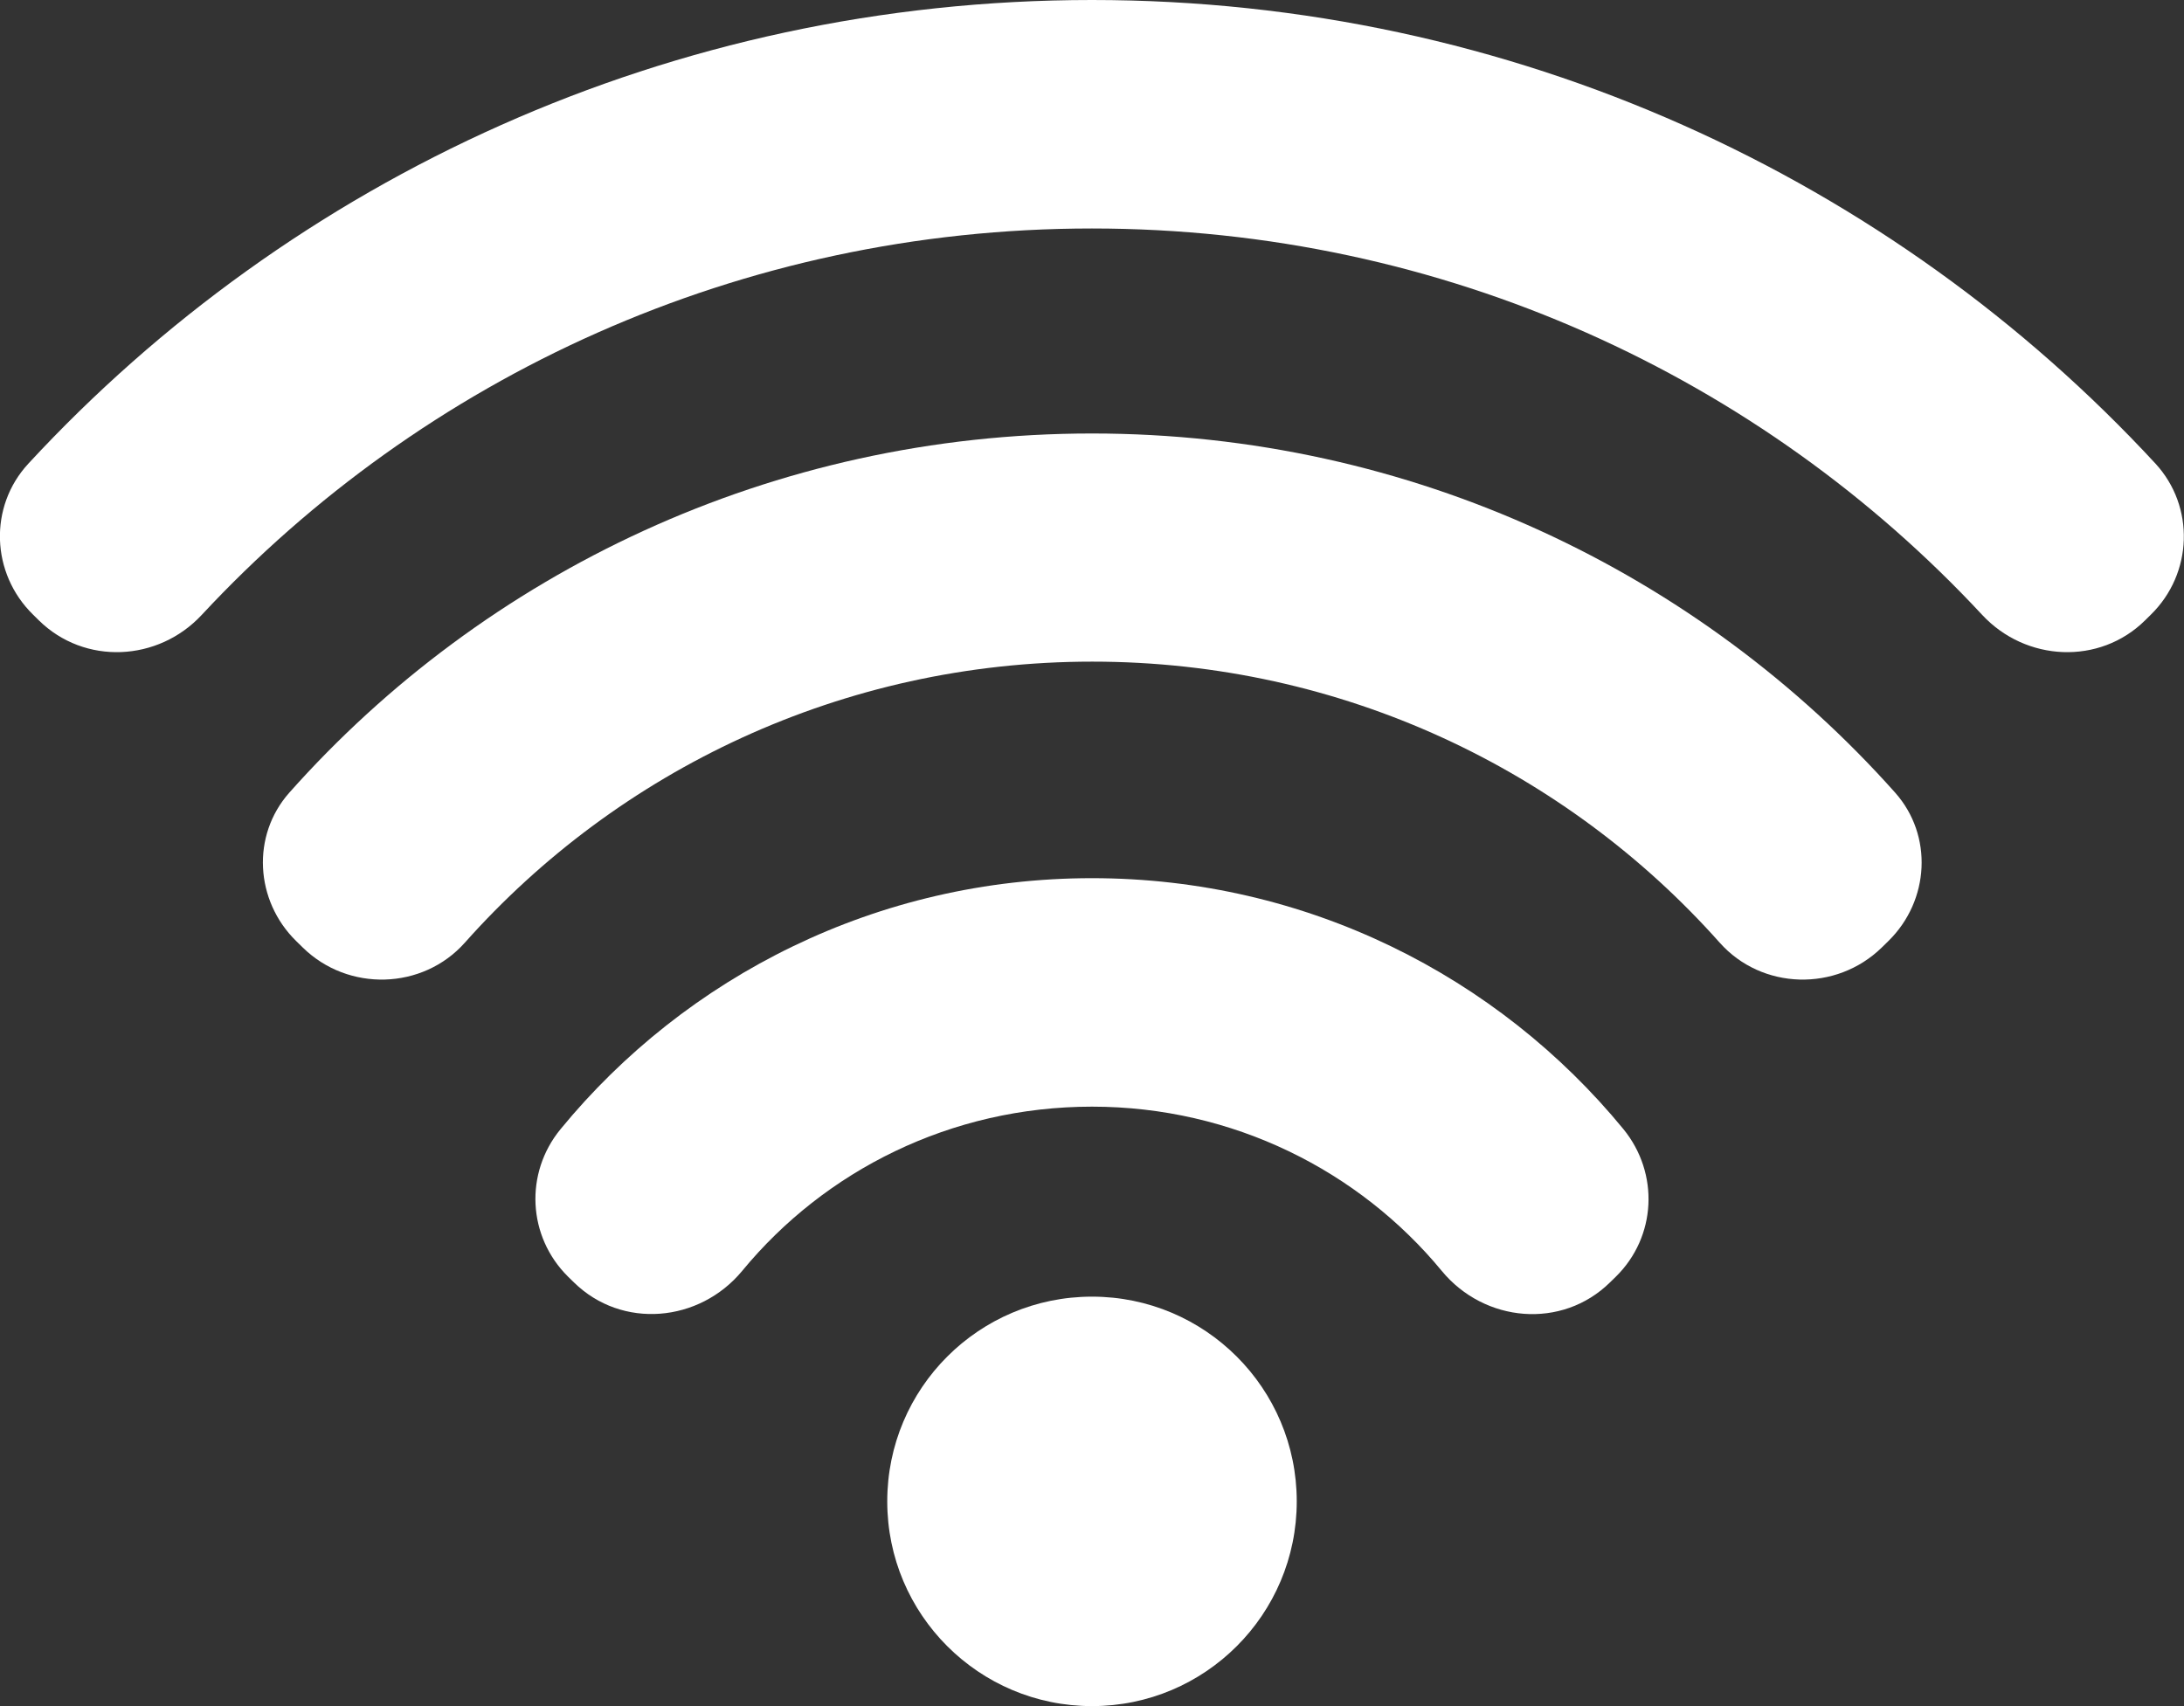
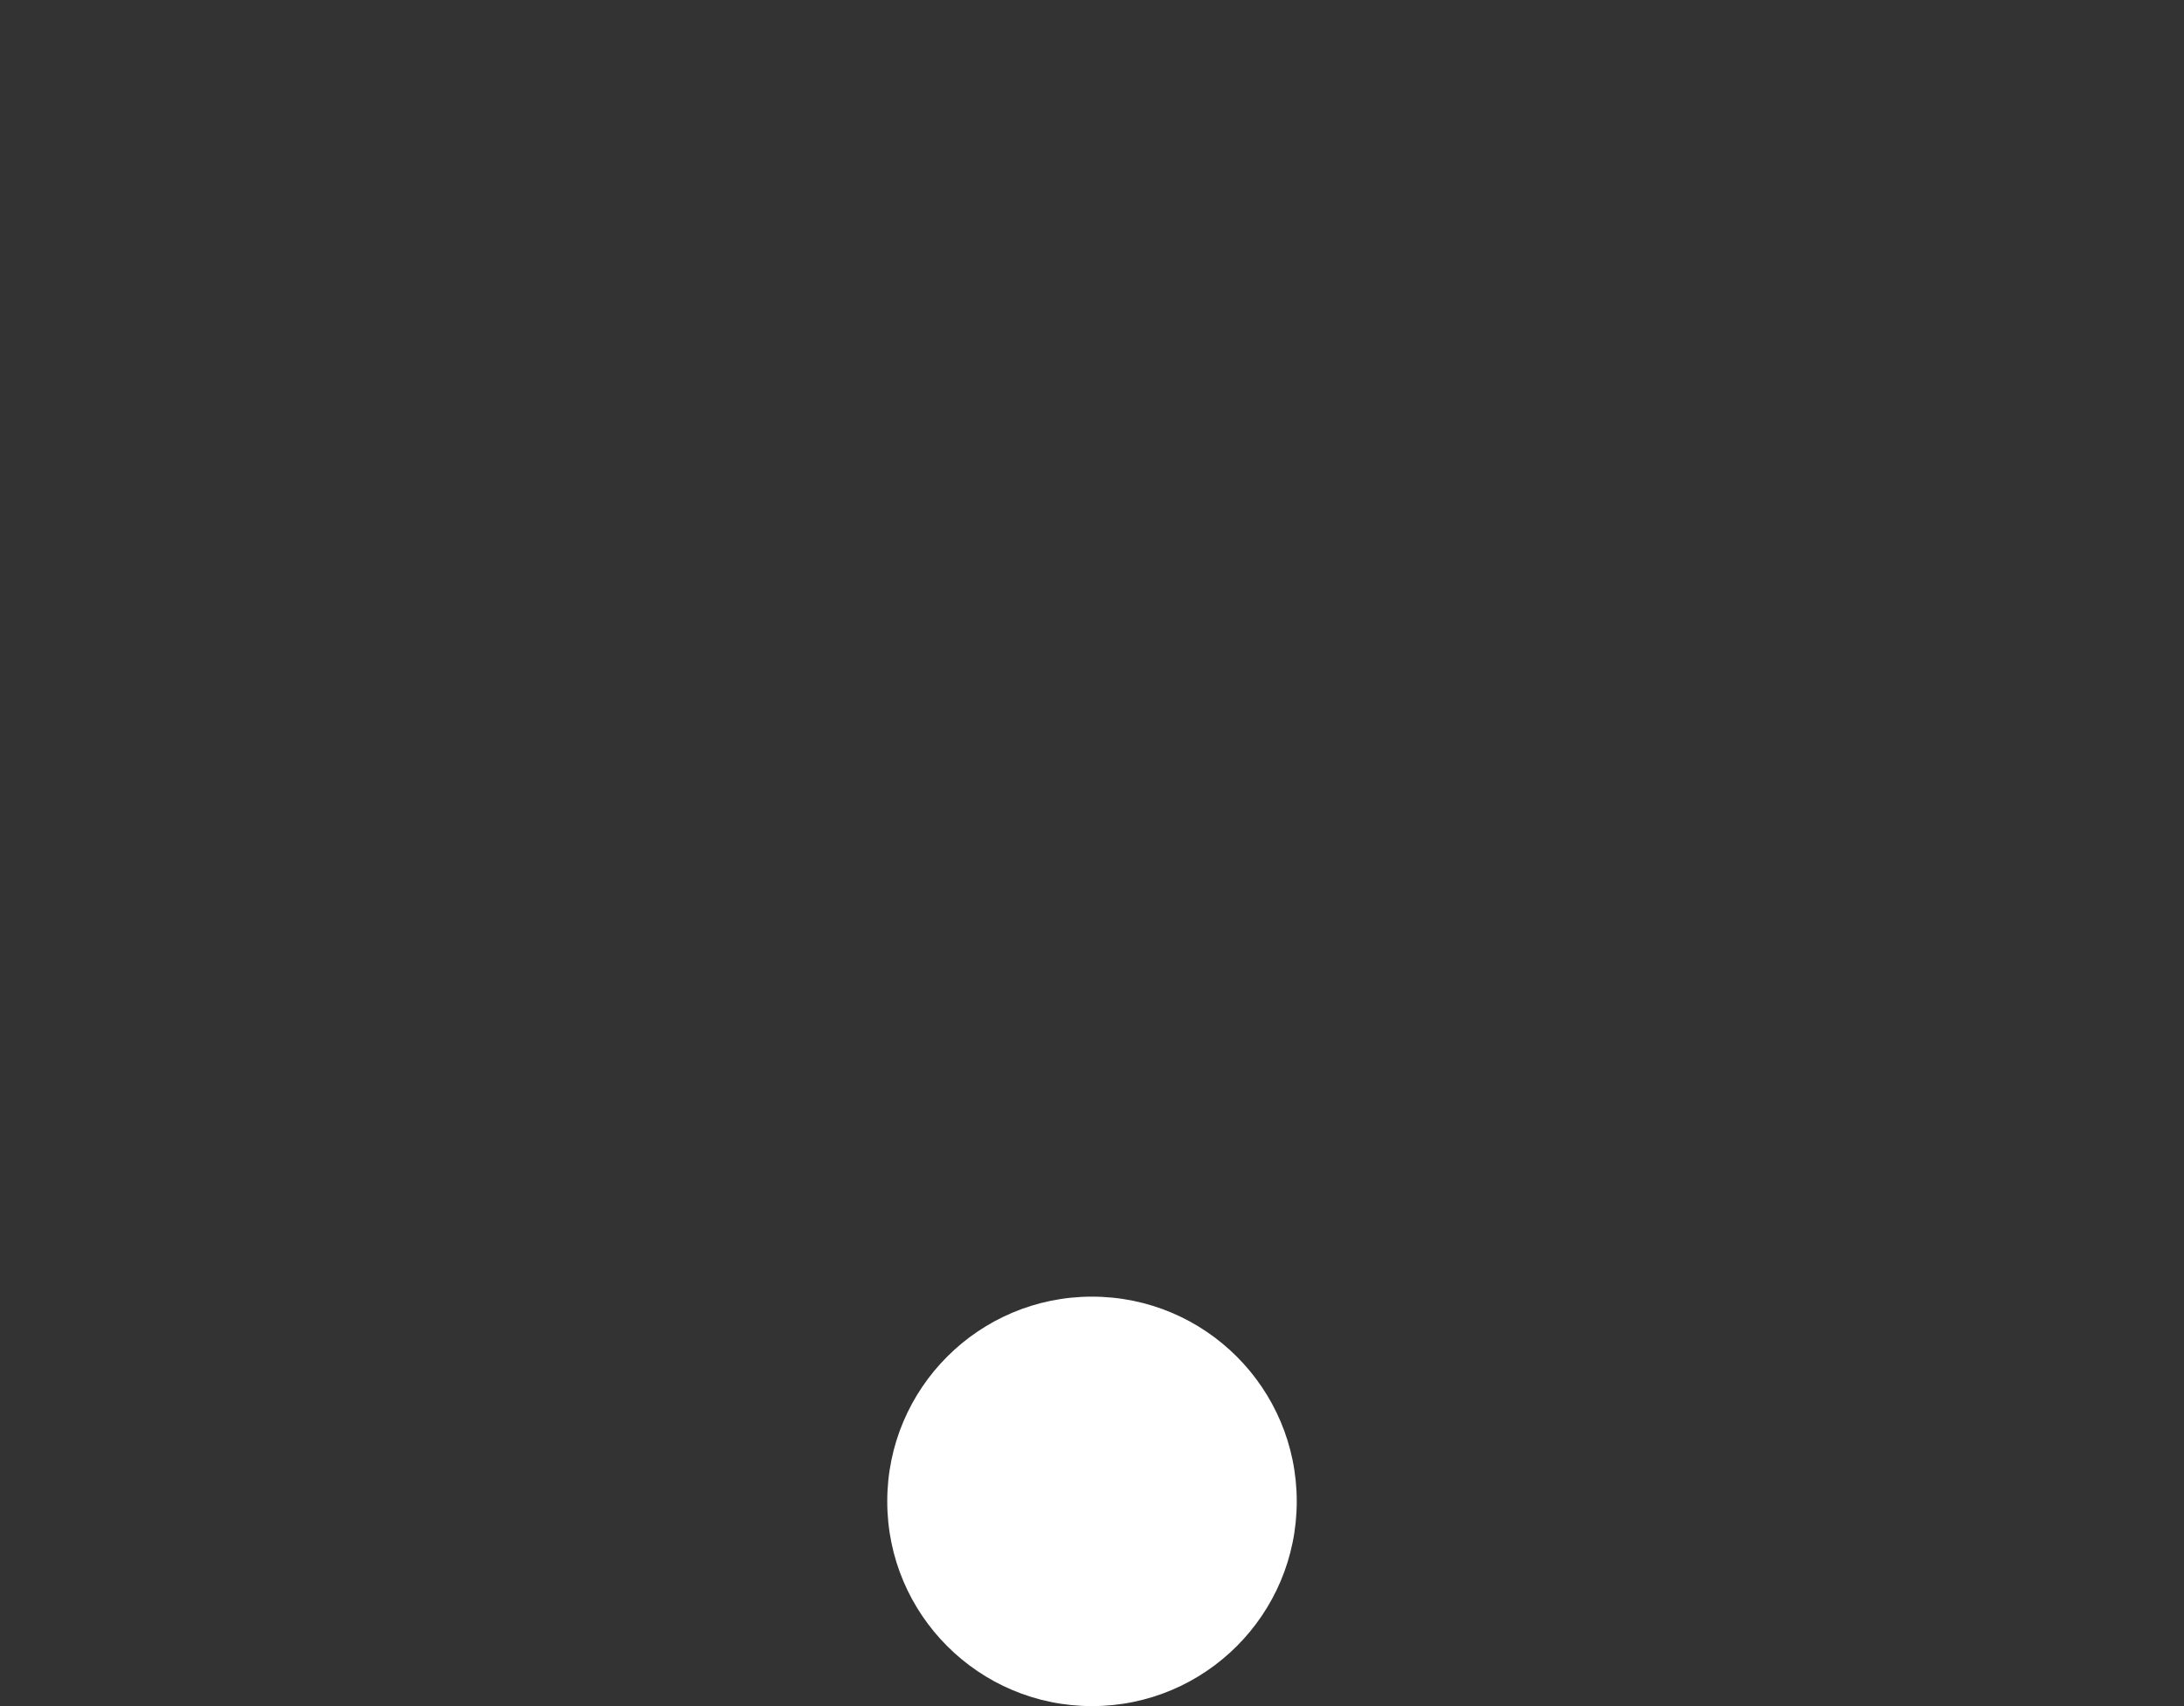
<svg xmlns="http://www.w3.org/2000/svg" width="32" height="25" viewBox="0 0 32 25" fill="none">
  <rect x="0" y="0" width="32" height="25" fill="#333333" stroke="none" />
  <path d="M19 22C19 23.657 17.657 25 16 25C14.343 25 13 23.657 13 22C13 20.343 14.343 19 16 19C17.657 19 19 20.343 19 22Z" fill="white" />
-   <path d="M16 12.868C12.854 12.868 10.048 14.309 8.213 16.546C7.684 17.19 7.729 18.119 8.323 18.707L8.409 18.791C9.114 19.483 10.249 19.379 10.875 18.622C12.084 17.154 13.931 16.216 16 16.216C18.068 16.216 19.916 17.158 21.124 18.622C21.751 19.383 22.886 19.483 23.59 18.791L23.676 18.707C24.27 18.123 24.315 17.194 23.787 16.546C21.952 14.309 19.146 12.868 16 12.868Z" fill="white" />
-   <path d="M15.999 0C9.83 0 4.272 2.624 0.417 6.792C-0.169 7.424 -0.132 8.402 0.483 9.005L0.569 9.09C1.24 9.75 2.318 9.697 2.957 9.009C6.189 5.533 10.838 3.348 15.999 3.348C21.161 3.348 25.81 5.533 29.042 9.009C29.681 9.697 30.762 9.75 31.43 9.09L31.516 9.005C32.13 8.402 32.163 7.424 31.581 6.792C27.727 2.624 22.172 0 15.999 0Z" fill="white" />
-   <path d="M16 6.352C11.314 6.352 7.103 8.392 4.239 11.615C3.682 12.243 3.736 13.196 4.338 13.788L4.436 13.884C5.1 14.536 6.193 14.508 6.812 13.812C9.053 11.293 12.338 9.695 16.004 9.695C19.67 9.695 22.955 11.293 25.196 13.812C25.814 14.508 26.904 14.536 27.572 13.884L27.67 13.788C28.272 13.196 28.326 12.243 27.768 11.615C24.897 8.392 20.686 6.352 16 6.352Z" fill="white" />
</svg>